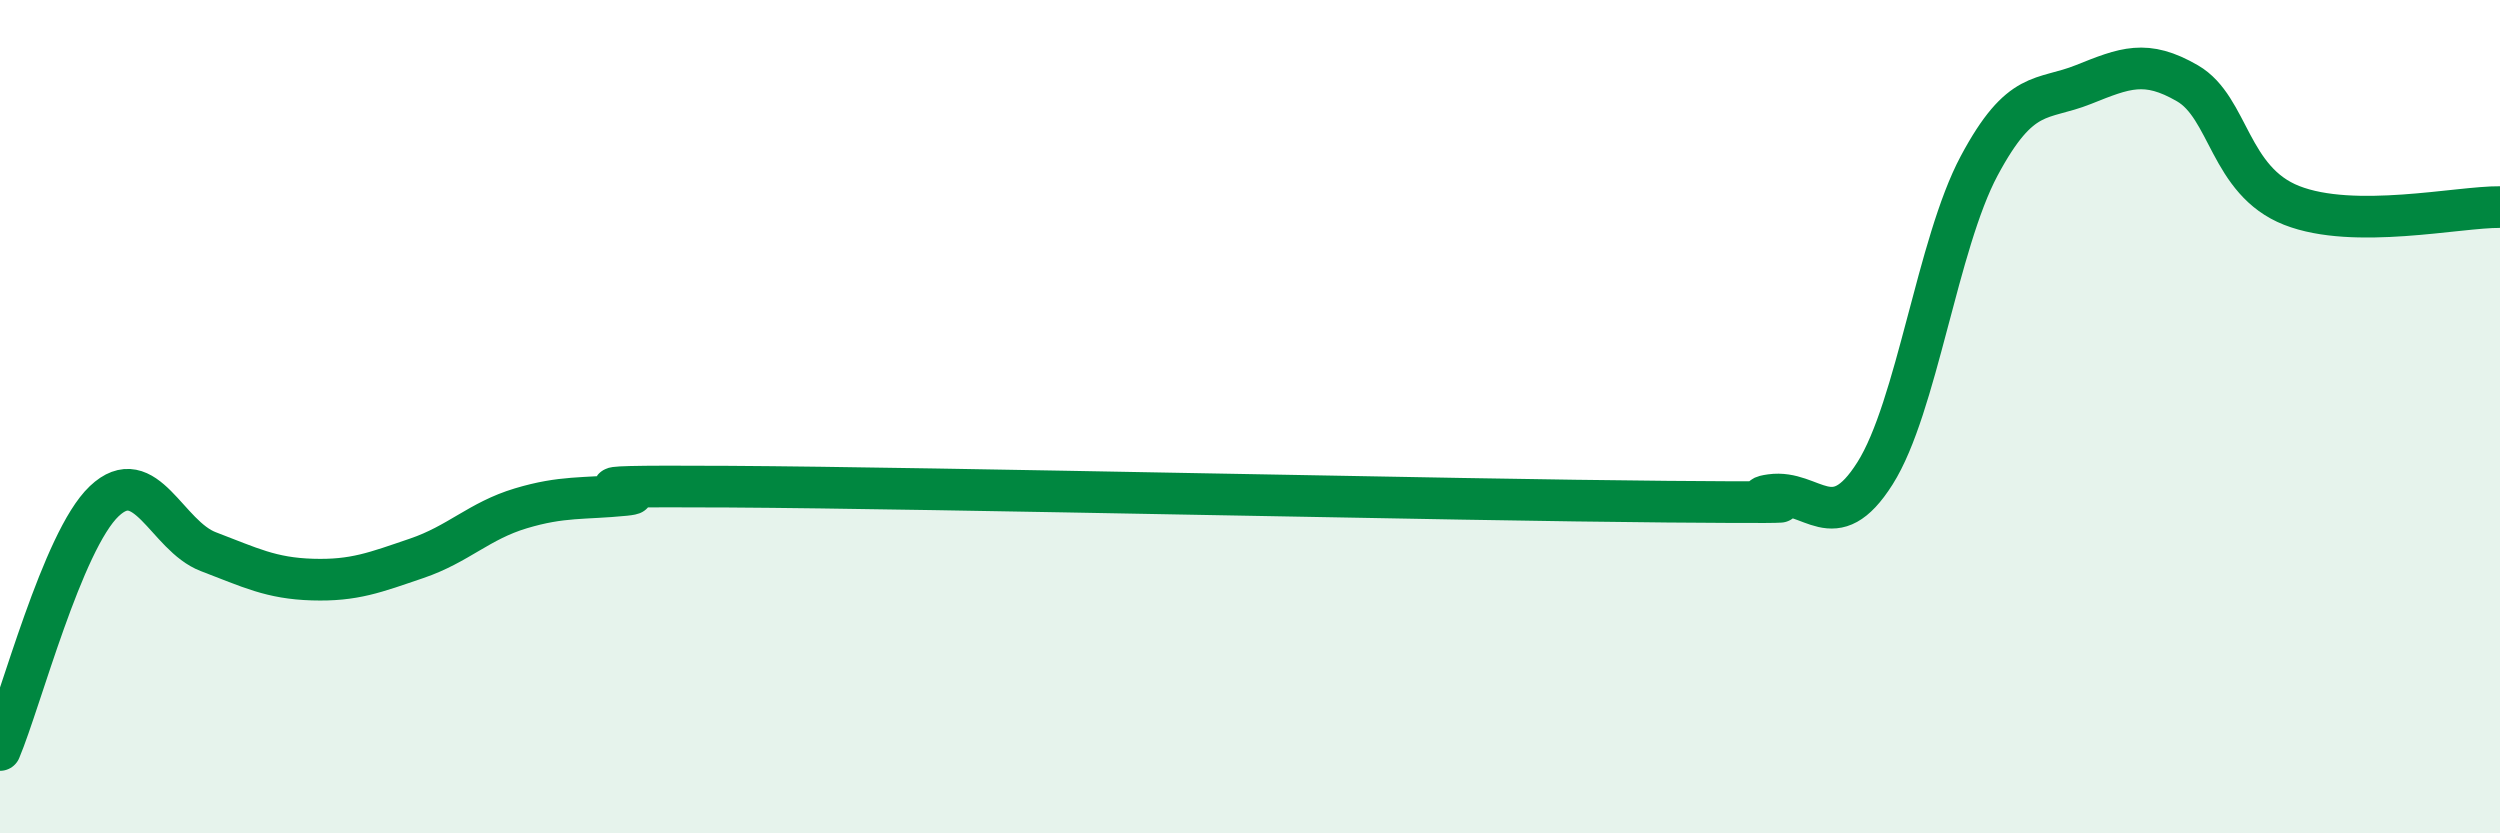
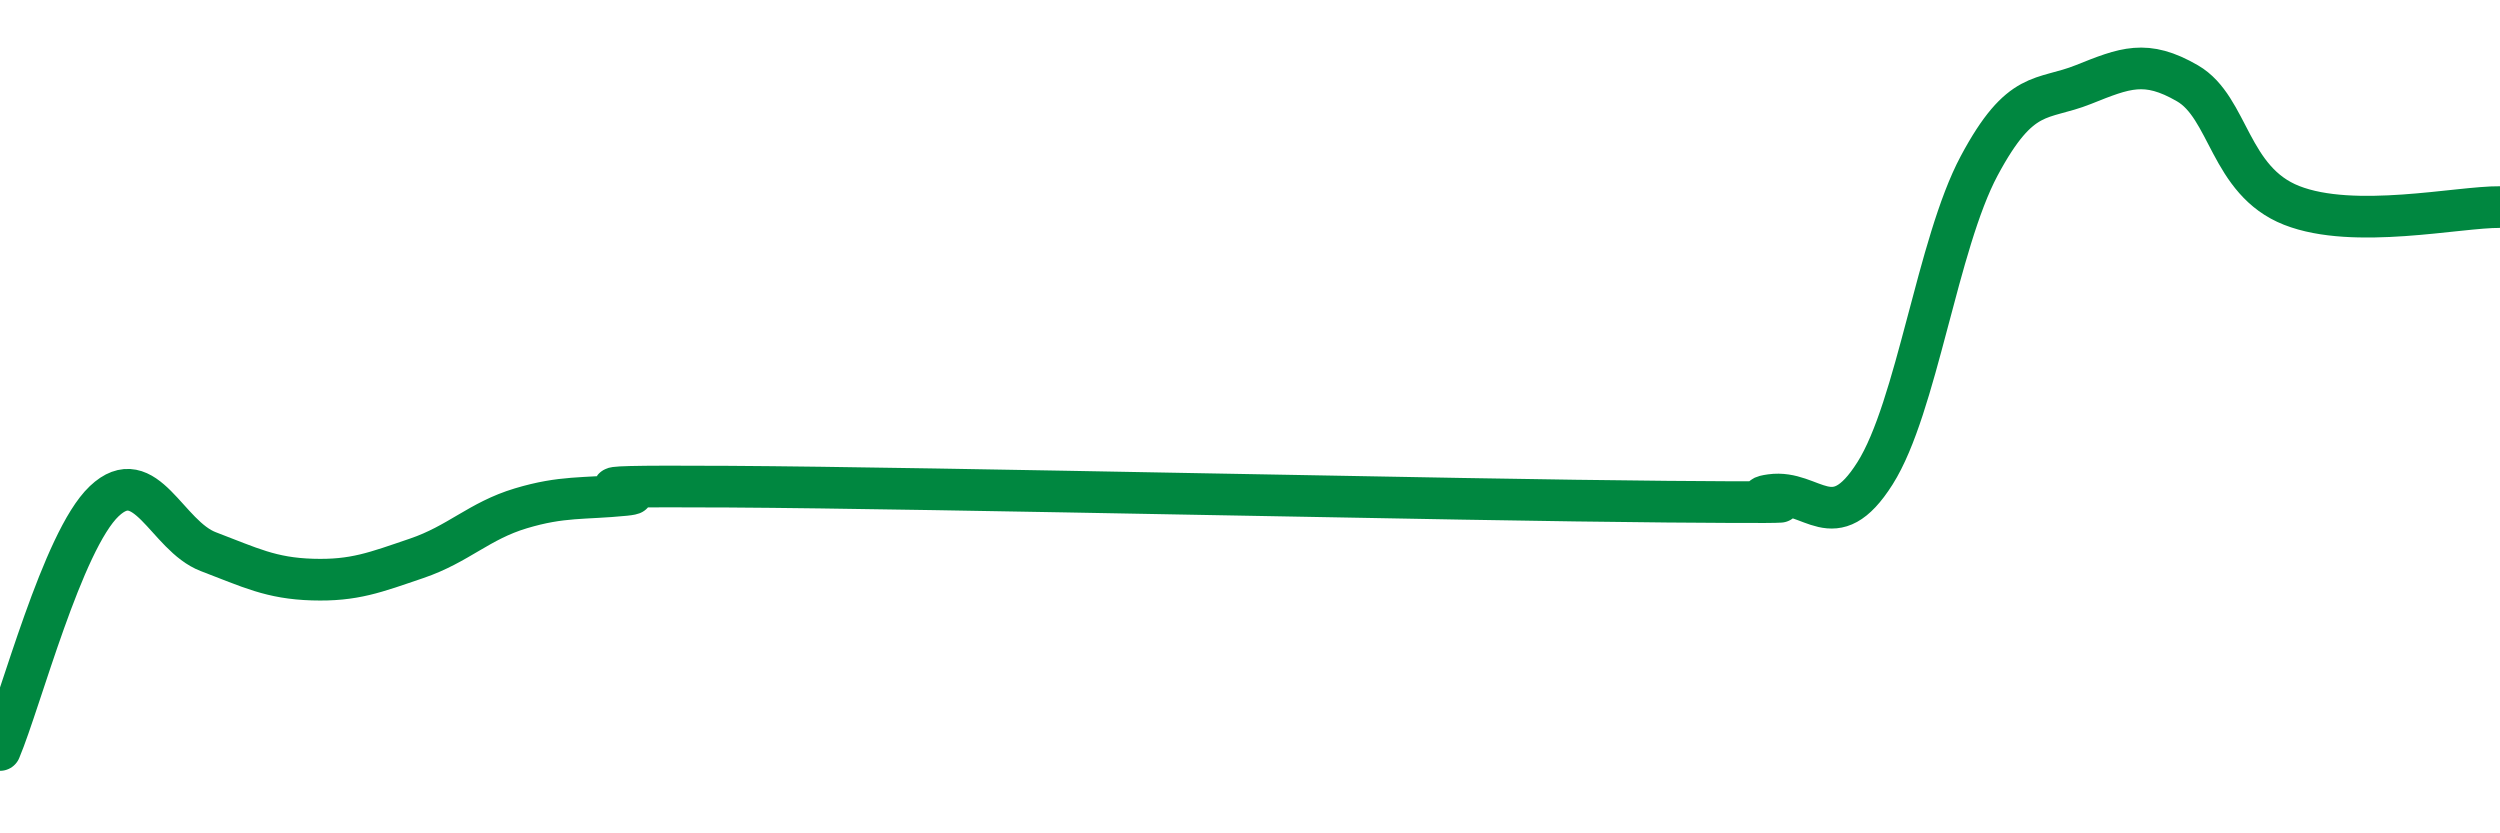
<svg xmlns="http://www.w3.org/2000/svg" width="60" height="20" viewBox="0 0 60 20">
-   <path d="M 0,18 C 0.5,16.81 1.5,12.98 2.5,12.03 C 3.5,11.08 4,12.86 5,13.24 C 6,13.62 6.5,13.88 7.5,13.91 C 8.5,13.94 9,13.74 10,13.4 C 11,13.06 11.5,12.5 12.5,12.2 C 13.5,11.9 14,11.98 15,11.88 C 16,11.78 12.5,11.65 17.5,11.68 C 22.5,11.71 35,12 40,12.04 C 45,12.08 41.5,12.02 42.5,11.88 C 43.5,11.74 44,12.94 45,11.36 C 46,9.78 46.5,5.85 47.5,3.98 C 48.5,2.11 49,2.43 50,2.03 C 51,1.63 51.5,1.42 52.5,2 C 53.5,2.58 53.5,4.34 55,4.93 C 56.5,5.52 59,4.96 60,4.97L60 20L0 20Z" fill="#008740" opacity="0.1" stroke-linecap="round" stroke-linejoin="round" />
  <path d="M 0,18 C 0.5,16.81 1.5,12.98 2.5,12.03 C 3.5,11.08 4,12.86 5,13.24 C 6,13.62 6.5,13.88 7.5,13.91 C 8.5,13.94 9,13.74 10,13.4 C 11,13.06 11.5,12.5 12.5,12.2 C 13.5,11.9 14,11.98 15,11.88 C 16,11.78 12.5,11.65 17.5,11.68 C 22.5,11.71 35,12 40,12.04 C 45,12.08 41.5,12.02 42.5,11.88 C 43.5,11.74 44,12.94 45,11.36 C 46,9.78 46.5,5.85 47.5,3.98 C 48.5,2.11 49,2.43 50,2.03 C 51,1.63 51.5,1.42 52.5,2 C 53.5,2.58 53.5,4.34 55,4.93 C 56.5,5.52 59,4.96 60,4.97" stroke="#008740" stroke-width="1" fill="none" stroke-linecap="round" stroke-linejoin="round" />
</svg>